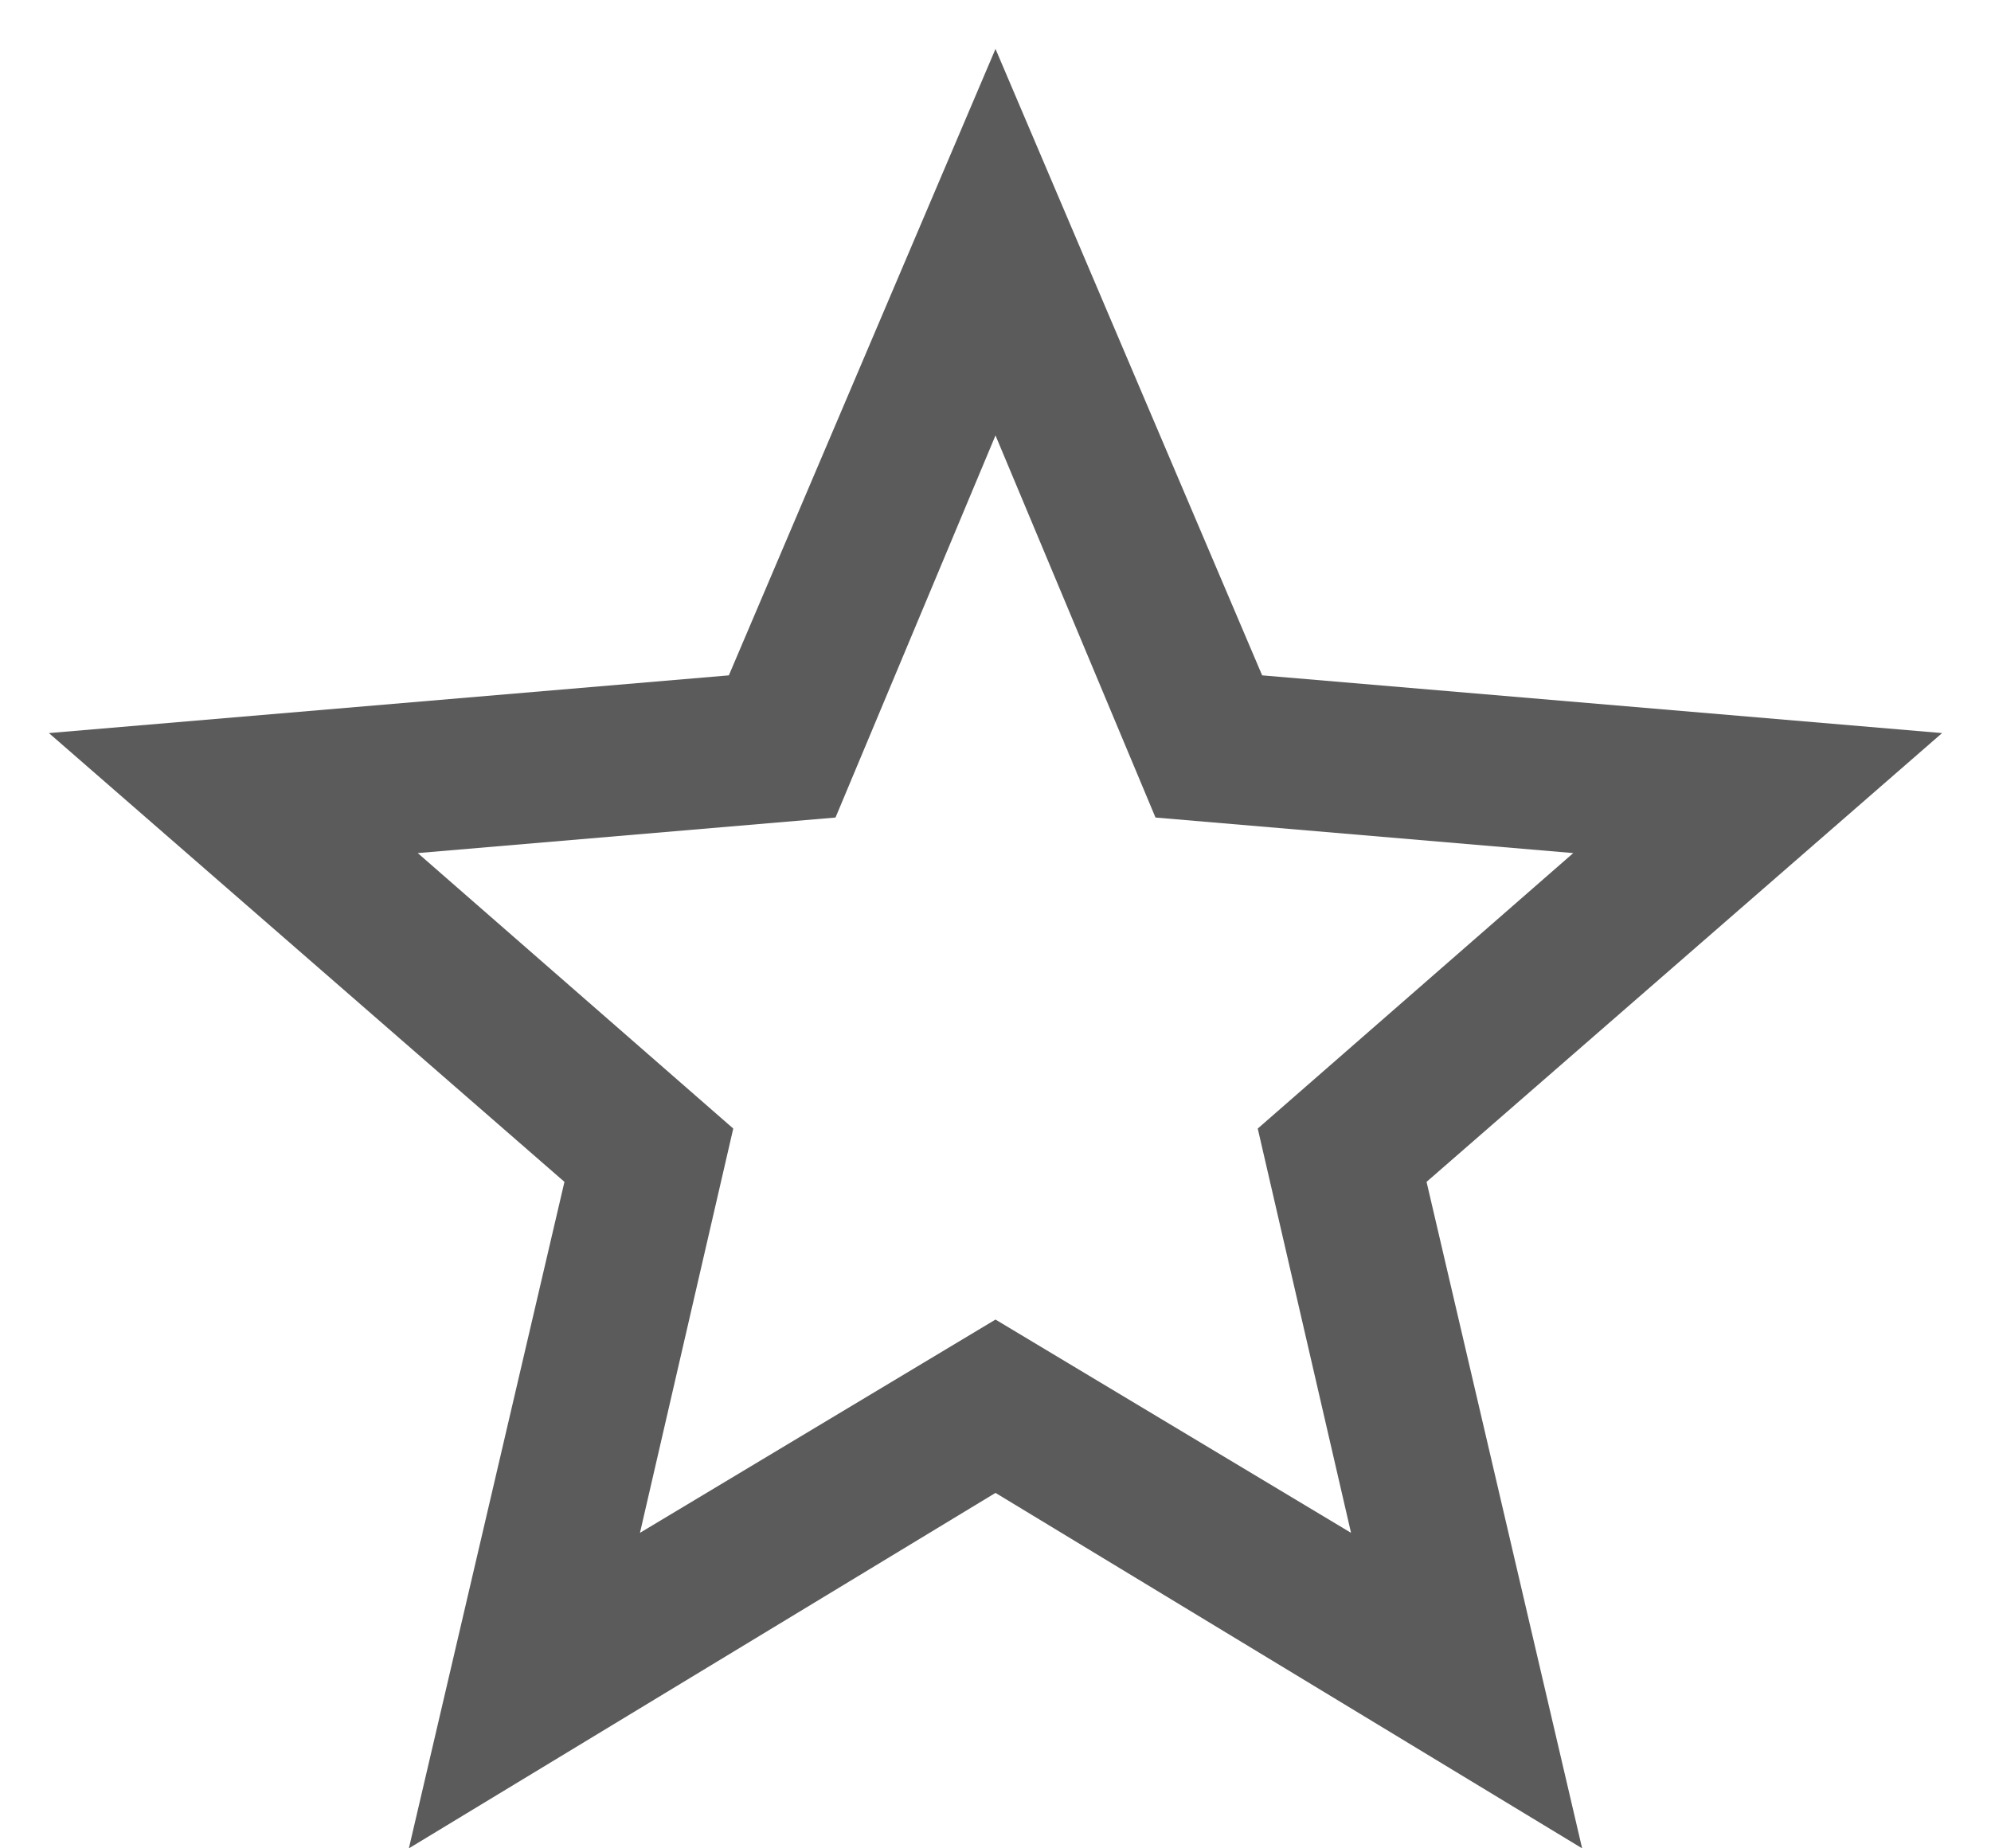
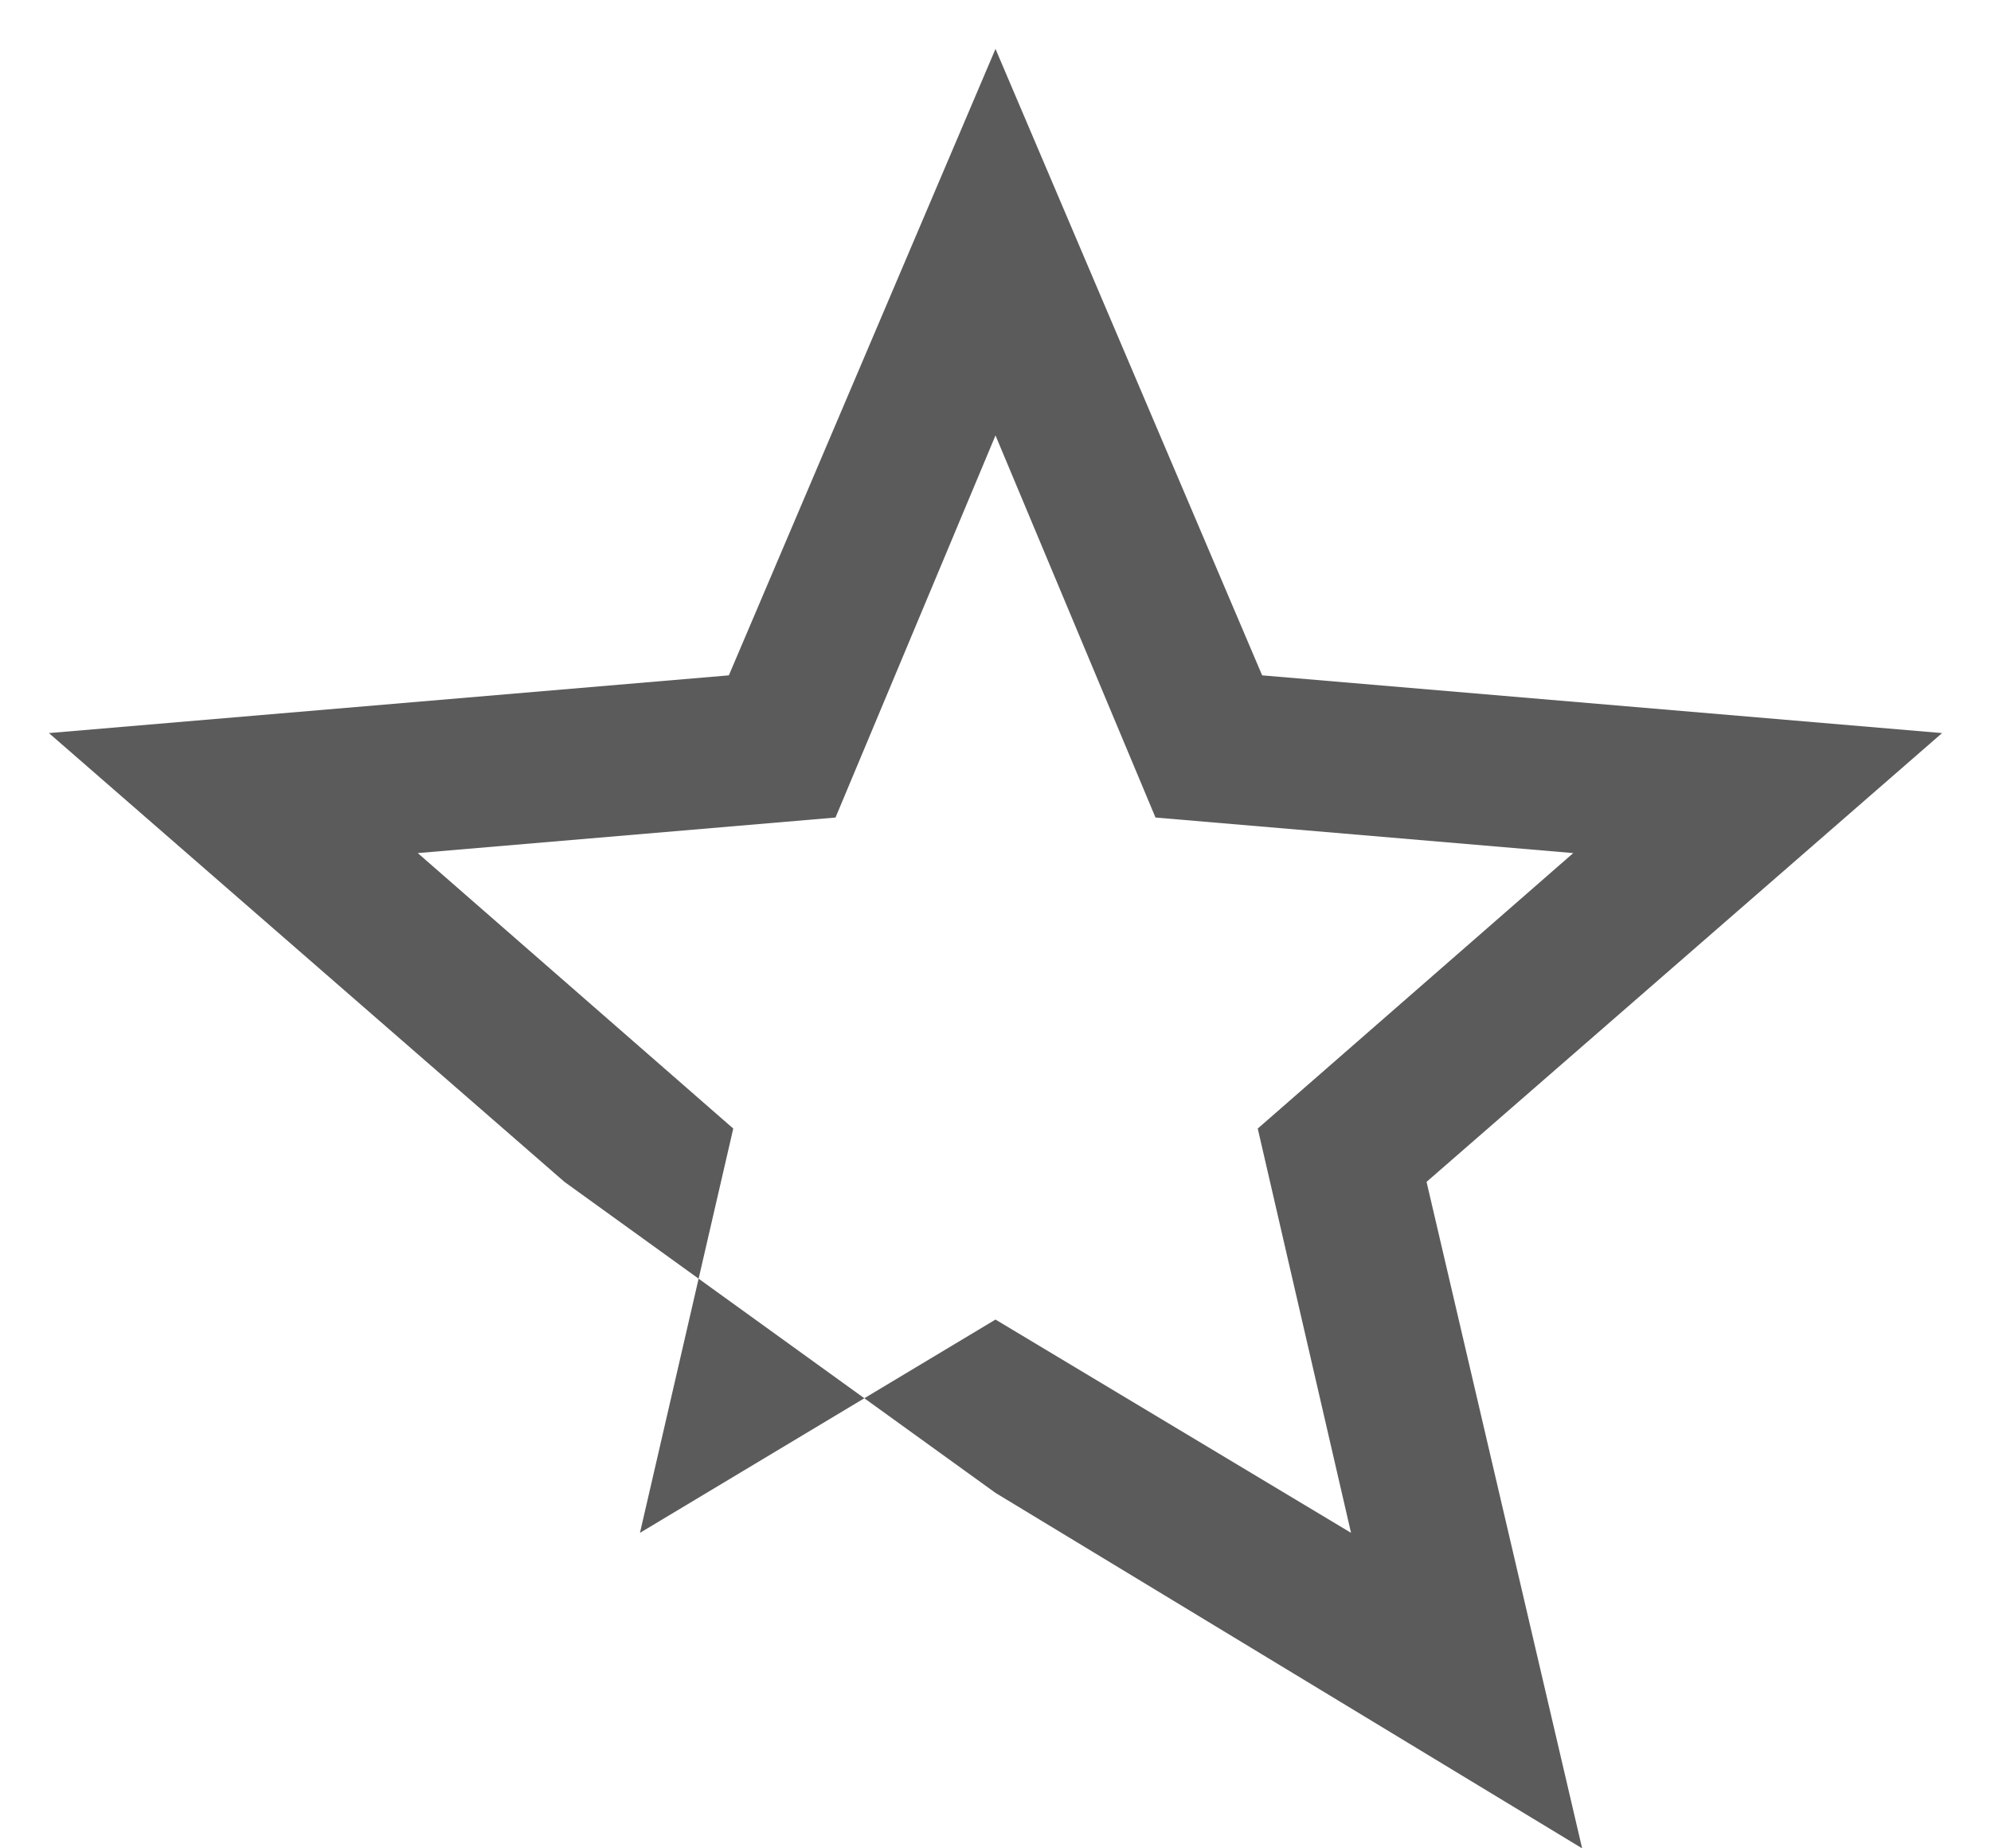
<svg xmlns="http://www.w3.org/2000/svg" width="28" height="26" viewBox="0 0 28 26" fill="none">
-   <path d="M14 18.562L19 21.562L17.688 15.875L22.125 12L16.25 11.5L14 6.125L11.75 11.5L5.875 12L10.312 15.875L9 21.562L14 18.562ZM27.312 10.312L20.062 16.625L22.25 26L14 21L5.75 26L7.938 16.625L0.688 10.312L10.25 9.5L14 0.688L17.75 9.5L27.312 10.312Z" fill="#5B5B5B" />
+   <path d="M14 18.562L19 21.562L17.688 15.875L22.125 12L16.25 11.5L14 6.125L11.75 11.5L5.875 12L10.312 15.875L9 21.562L14 18.562ZM27.312 10.312L20.062 16.625L22.25 26L14 21L7.938 16.625L0.688 10.312L10.25 9.5L14 0.688L17.75 9.5L27.312 10.312Z" fill="#5B5B5B" />
</svg>